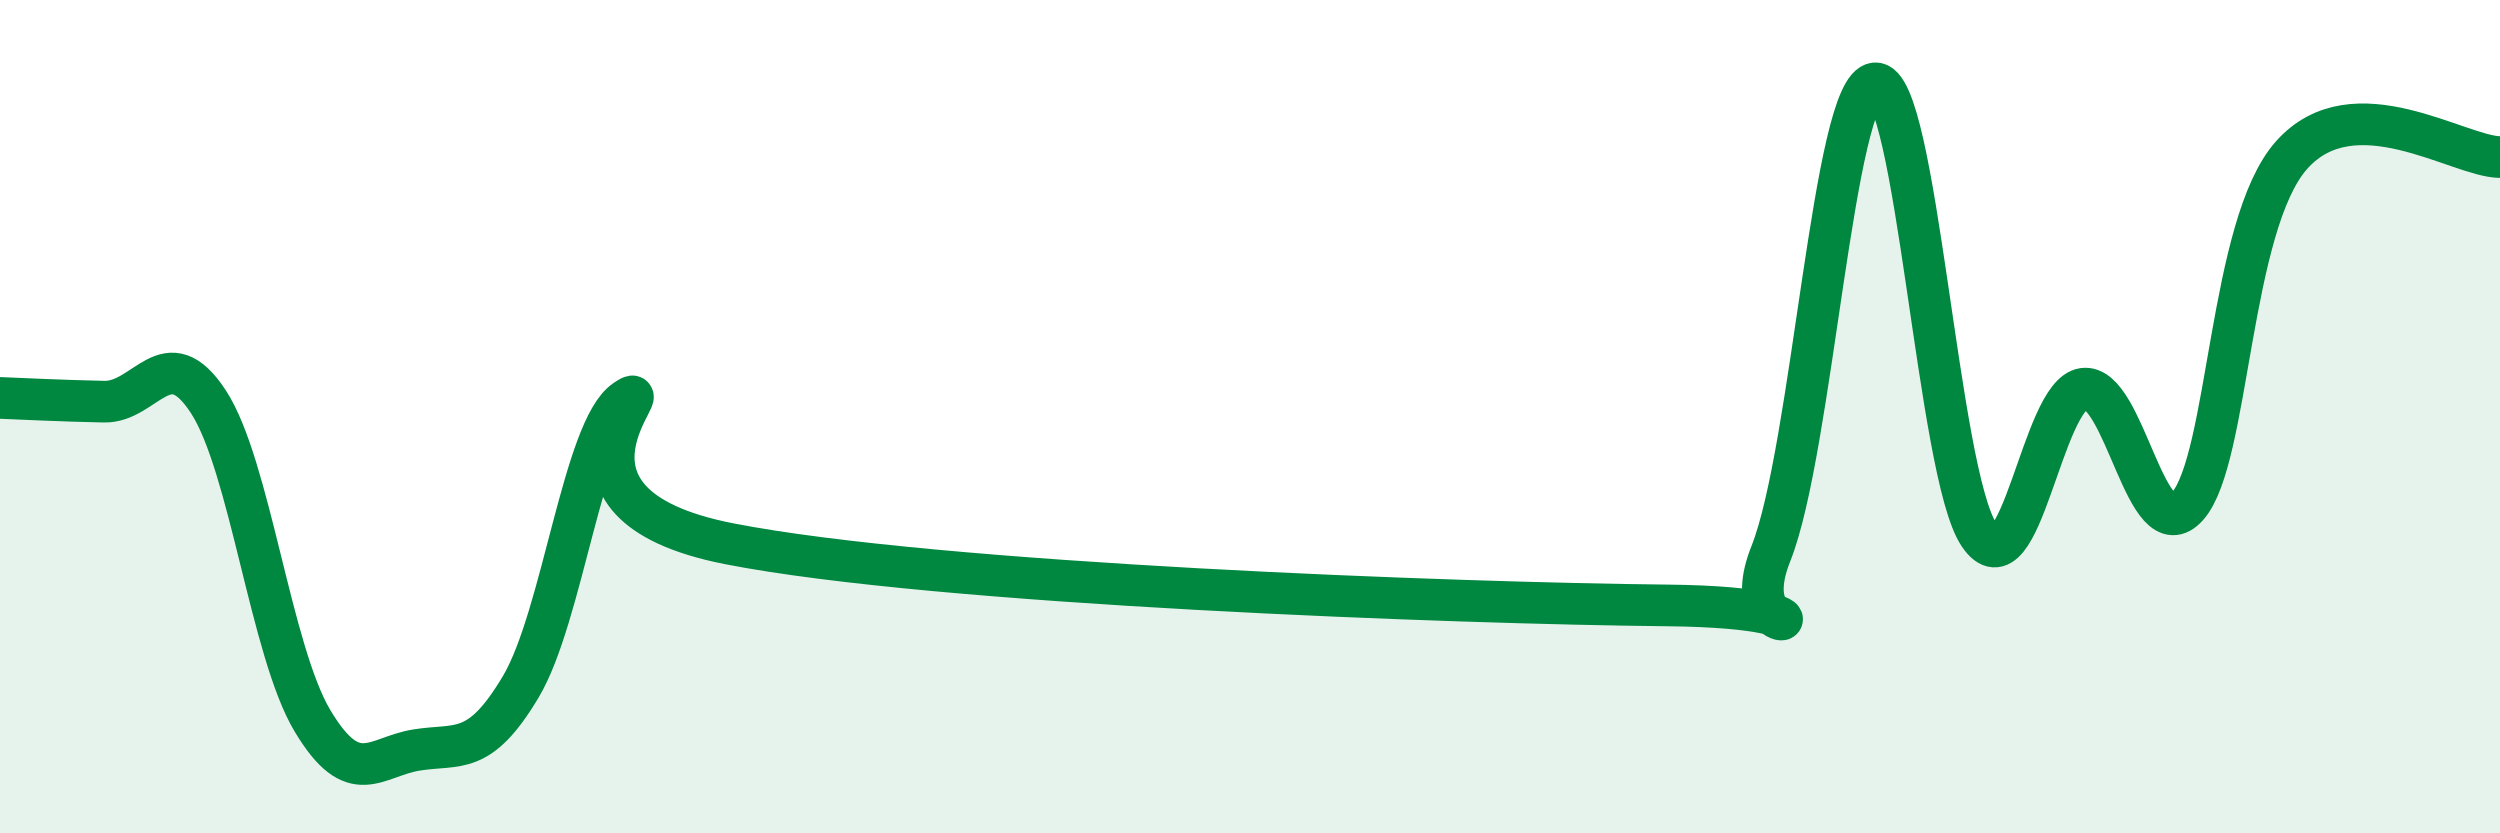
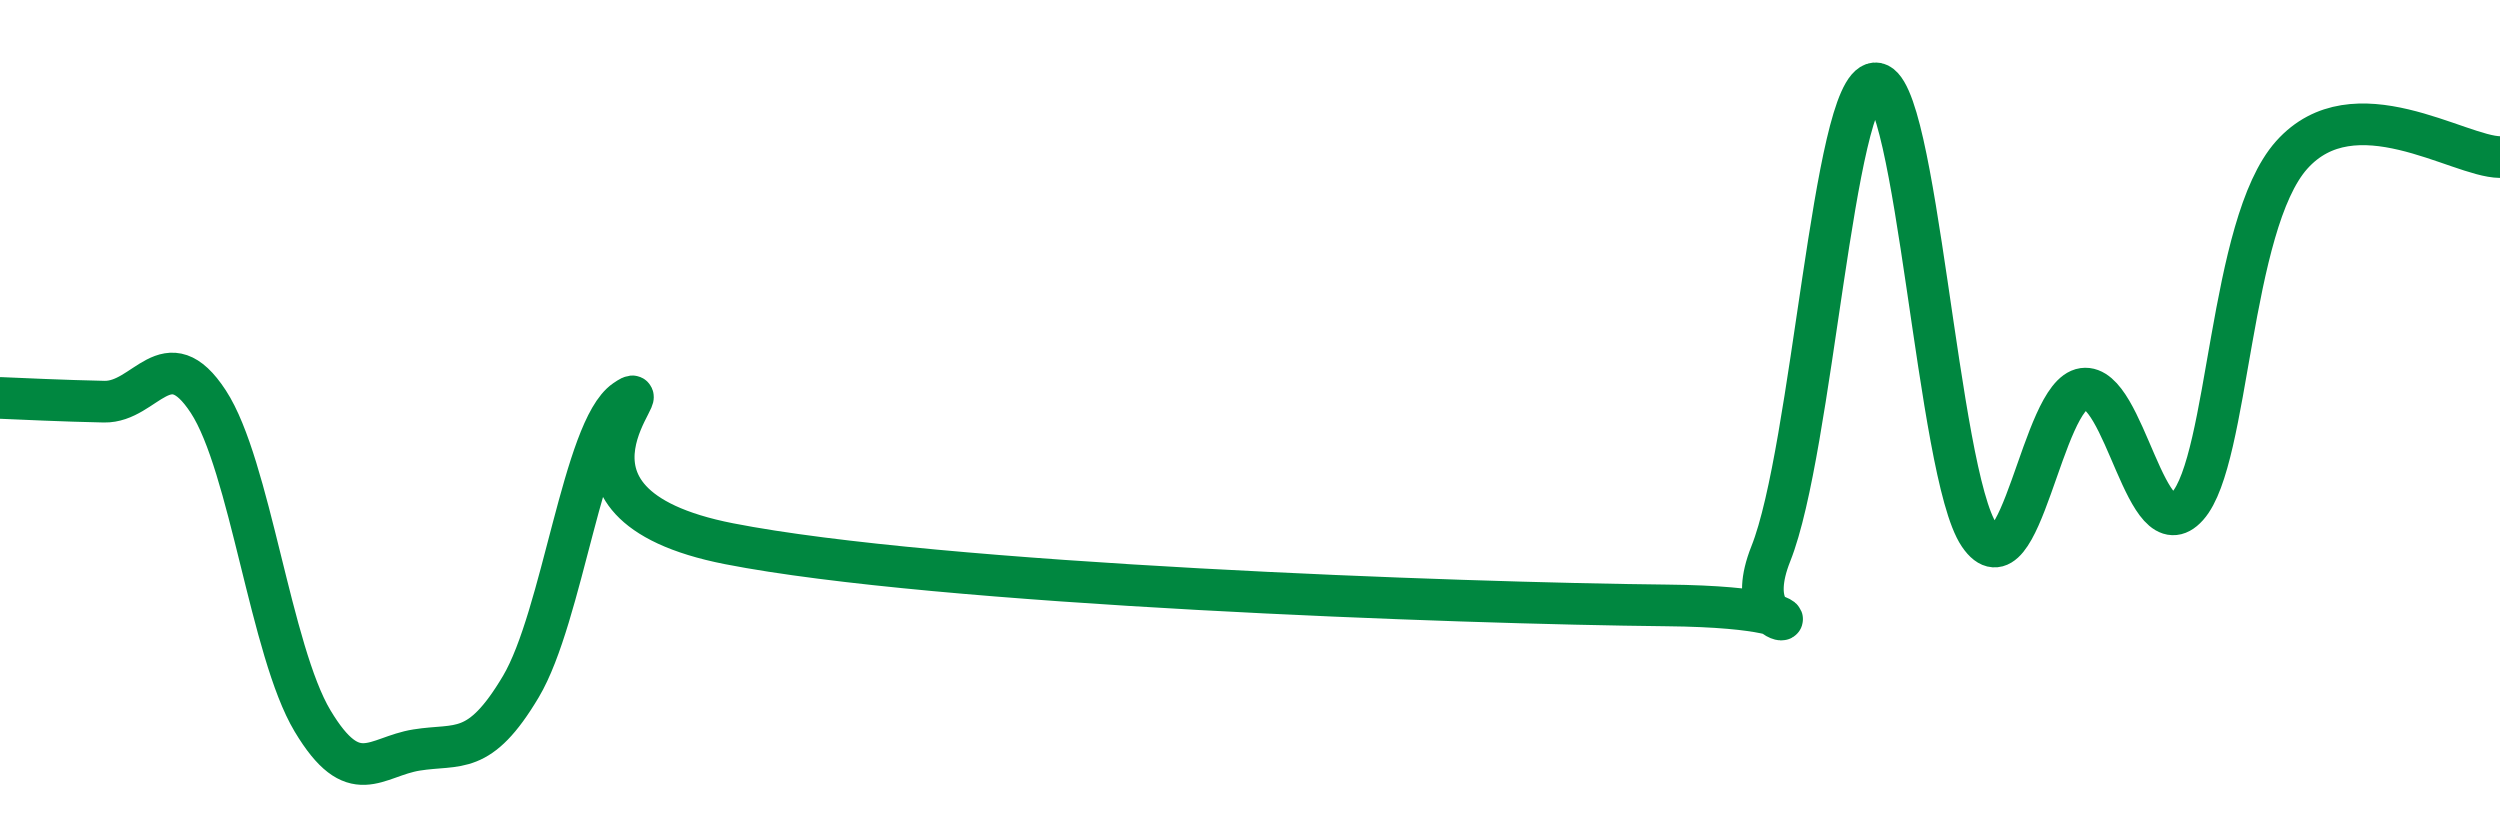
<svg xmlns="http://www.w3.org/2000/svg" width="60" height="20" viewBox="0 0 60 20">
-   <path d="M 0,9.55 C 0.5,9.57 1.5,9.62 2.5,9.64 C 3.5,9.66 4,8.11 5,9.64 C 6,11.17 6.5,15.63 7.5,17.3 C 8.5,18.97 9,18.16 10,18 C 11,17.84 11.5,18.16 12.5,16.48 C 13.5,14.8 14,10.3 15,9.61 C 16,8.92 12.5,12.07 17.5,13.05 C 22.5,14.03 35,14.48 40,14.53 C 45,14.58 41.5,15.8 42.5,13.29 C 43.5,10.78 44,2.09 45,2 C 46,1.91 46.5,11.37 47.5,12.84 C 48.5,14.31 49,9.47 50,9.33 C 51,9.19 51.5,13.27 52.5,12.15 C 53.5,11.03 53.5,5.4 55,3.72 C 56.5,2.04 59,3.76 60,3.77L60 20L0 20Z" fill="#008740" opacity="0.1" stroke-linecap="round" stroke-linejoin="round" />
  <path d="M 0,9.55 C 0.5,9.57 1.5,9.62 2.5,9.64 C 3.5,9.66 4,8.11 5,9.64 C 6,11.17 6.5,15.63 7.5,17.3 C 8.5,18.97 9,18.16 10,18 C 11,17.84 11.5,18.16 12.5,16.48 C 13.5,14.8 14,10.3 15,9.61 C 16,8.92 12.5,12.07 17.5,13.05 C 22.5,14.03 35,14.48 40,14.53 C 45,14.58 41.5,15.8 42.5,13.29 C 43.5,10.78 44,2.09 45,2 C 46,1.91 46.5,11.37 47.5,12.84 C 48.5,14.31 49,9.47 50,9.33 C 51,9.19 51.5,13.27 52.5,12.15 C 53.5,11.03 53.5,5.4 55,3.72 C 56.5,2.04 59,3.76 60,3.77" stroke="#008740" stroke-width="1" fill="none" stroke-linecap="round" stroke-linejoin="round" />
</svg>